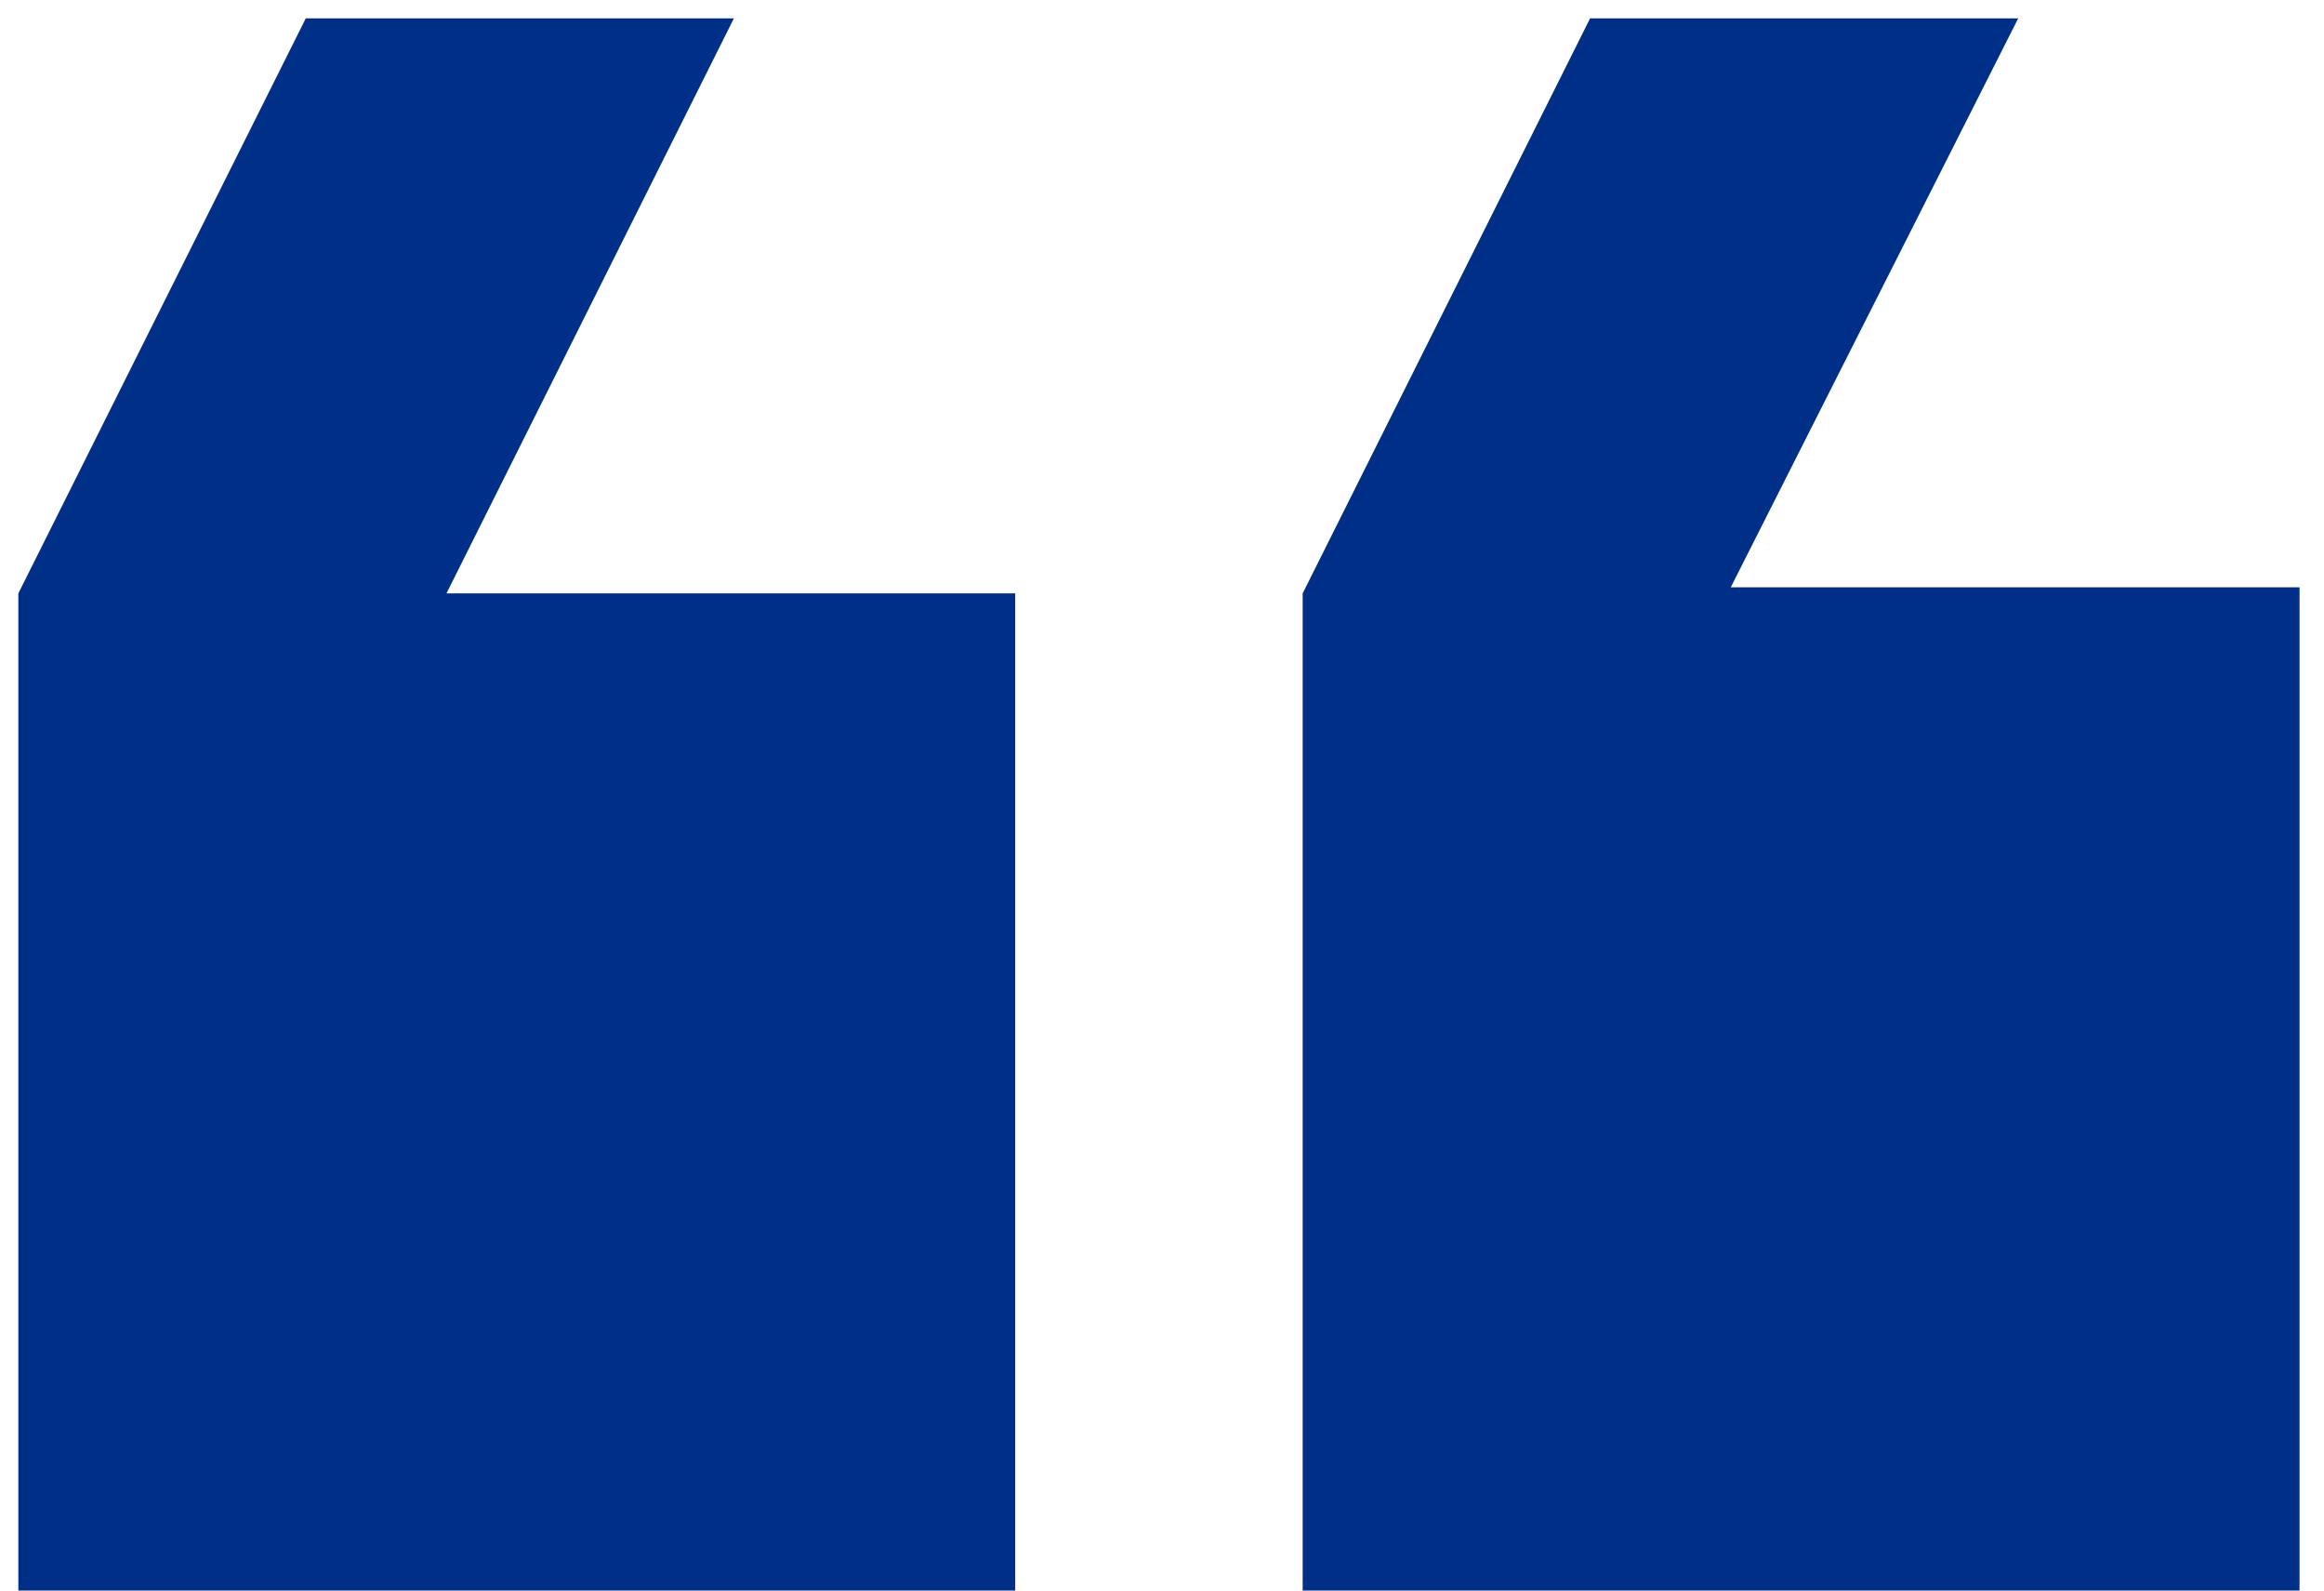
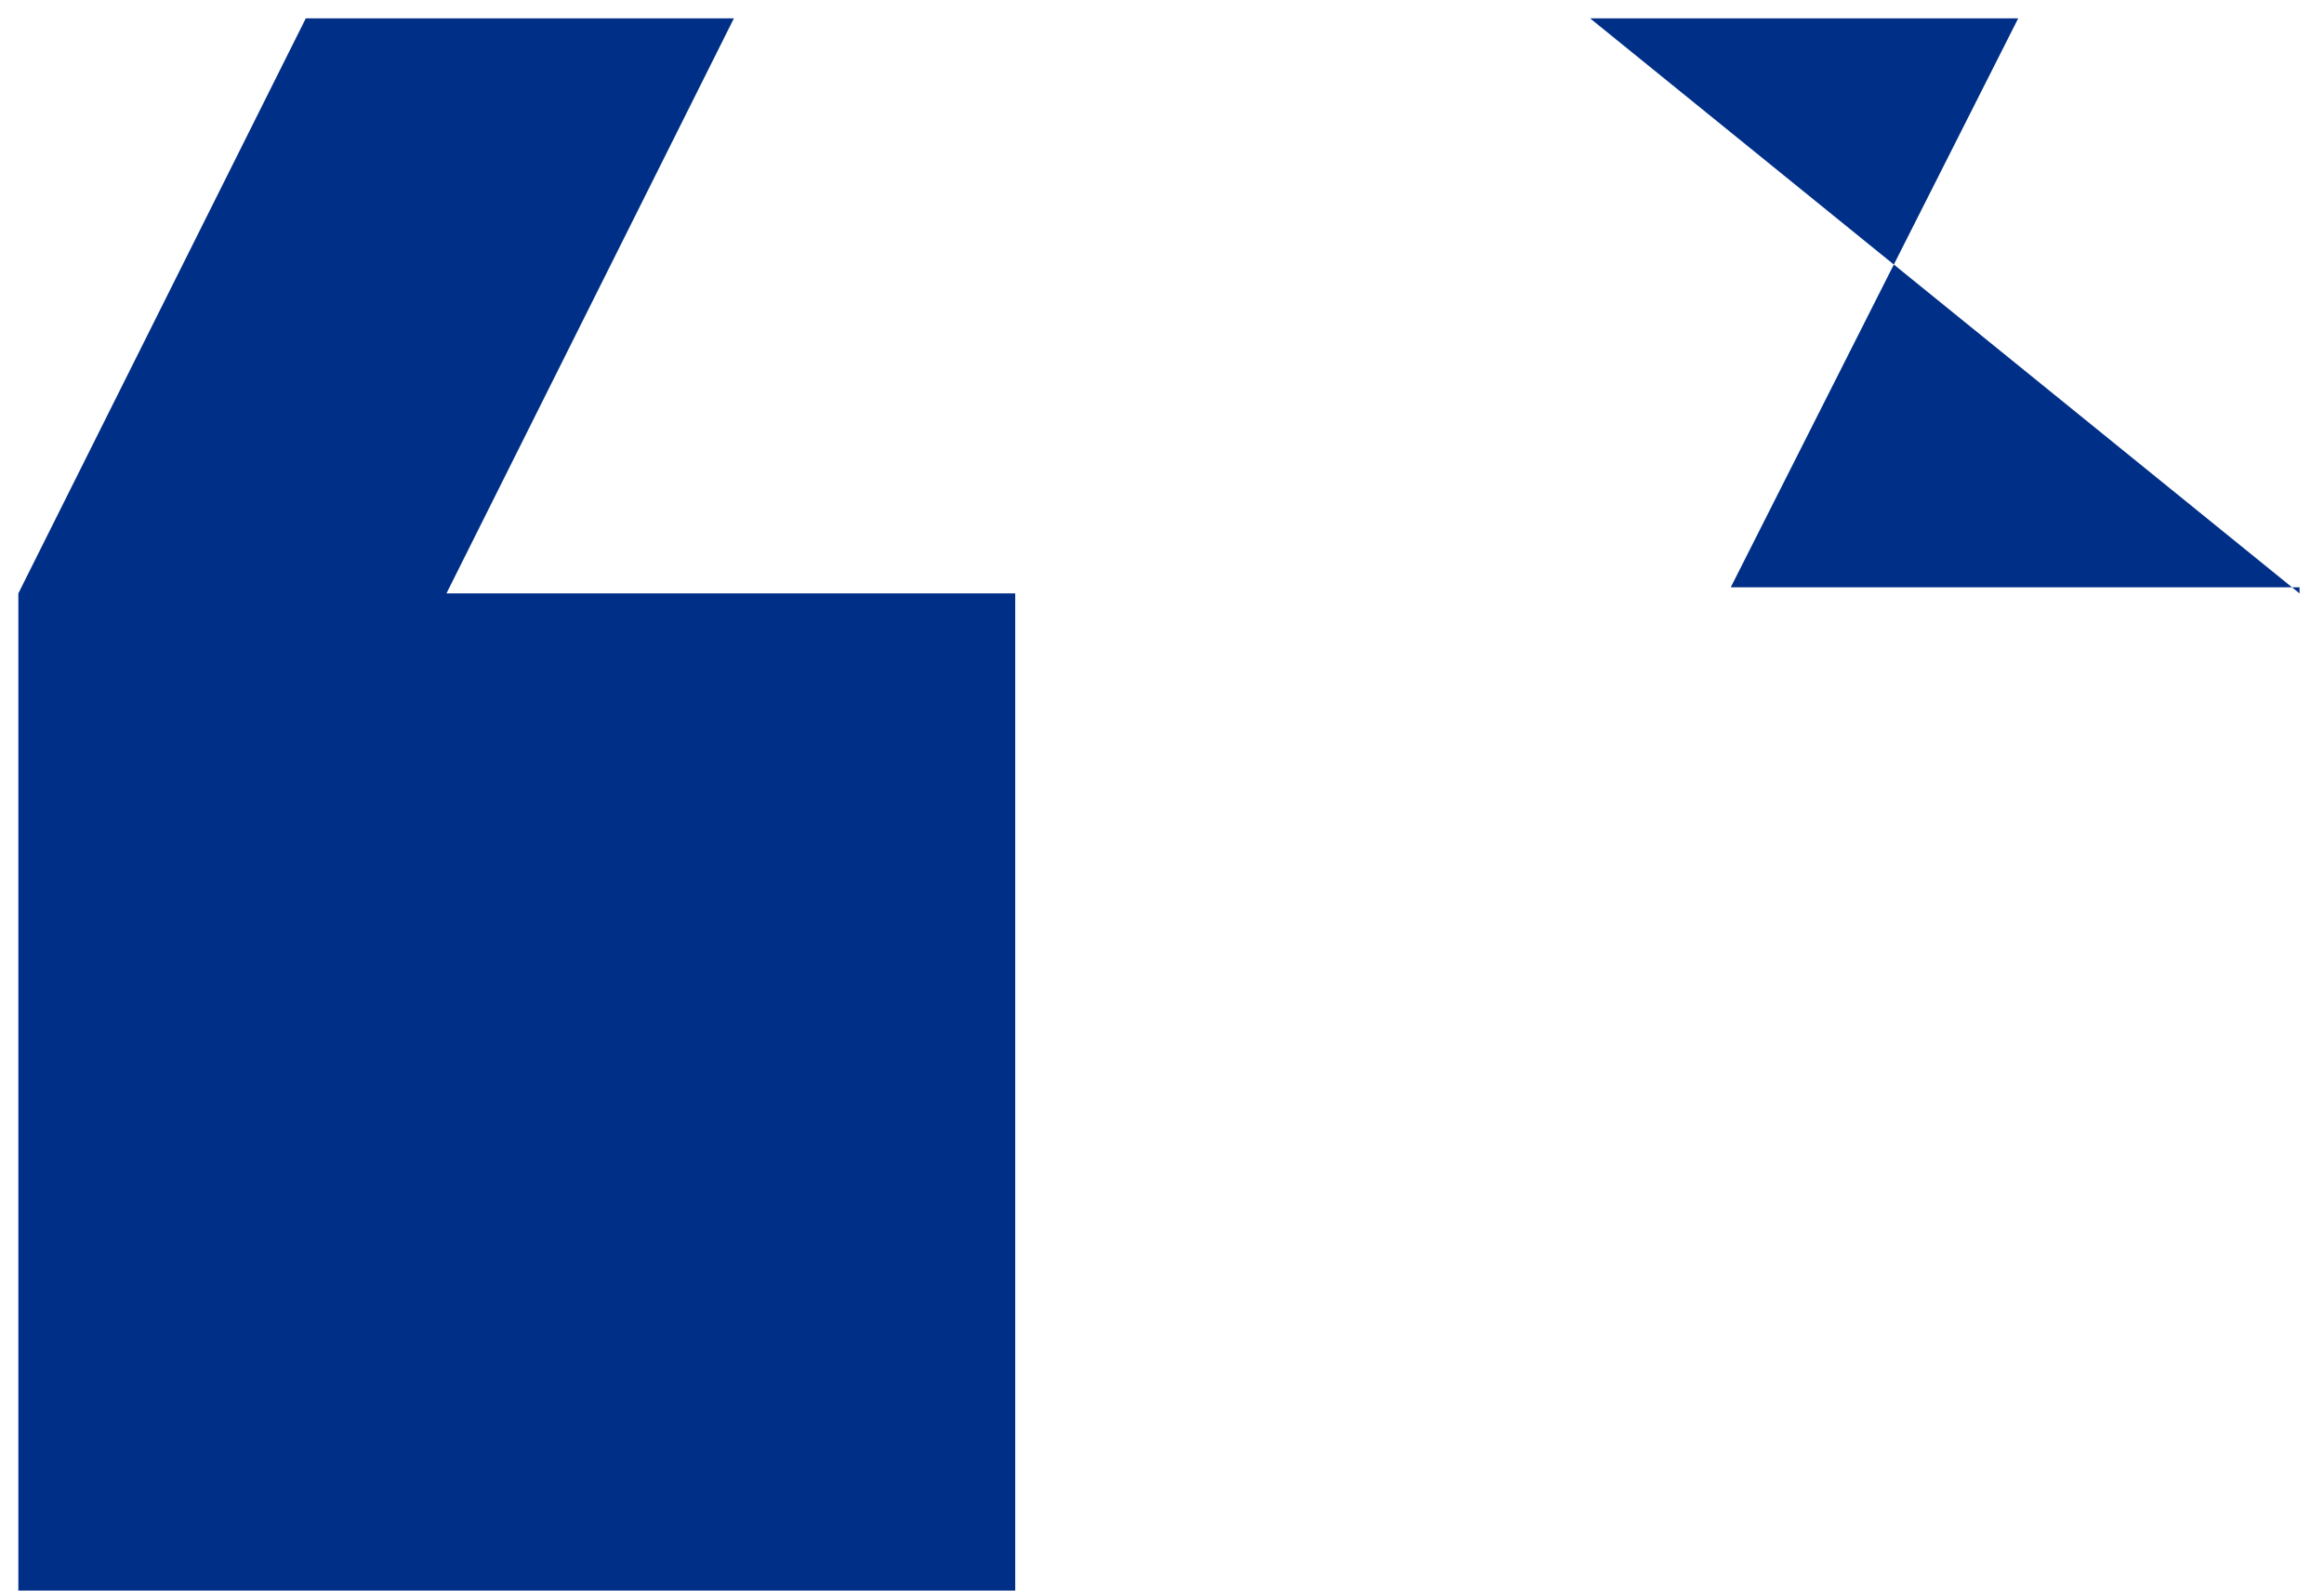
<svg xmlns="http://www.w3.org/2000/svg" version="1.1" id="Layer_1" x="0px" y="0px" viewBox="0 0 38 26" style="enable-background:new 0 0 38 26;" xml:space="preserve">
  <style type="text/css">
	.st0{fill:#002F87;}
</style>
-   <path class="st0" d="M12,0.3L7.3,9.7h9.3V26H0.3l0-16.3L5,0.3L12,0.3z M33,0.3l-4.7,9.3h9.3V26H21.3V9.7L26,0.3L33,0.3z" />
+   <path class="st0" d="M12,0.3L7.3,9.7h9.3V26H0.3l0-16.3L5,0.3L12,0.3z M33,0.3l-4.7,9.3h9.3V26V9.7L26,0.3L33,0.3z" />
</svg>